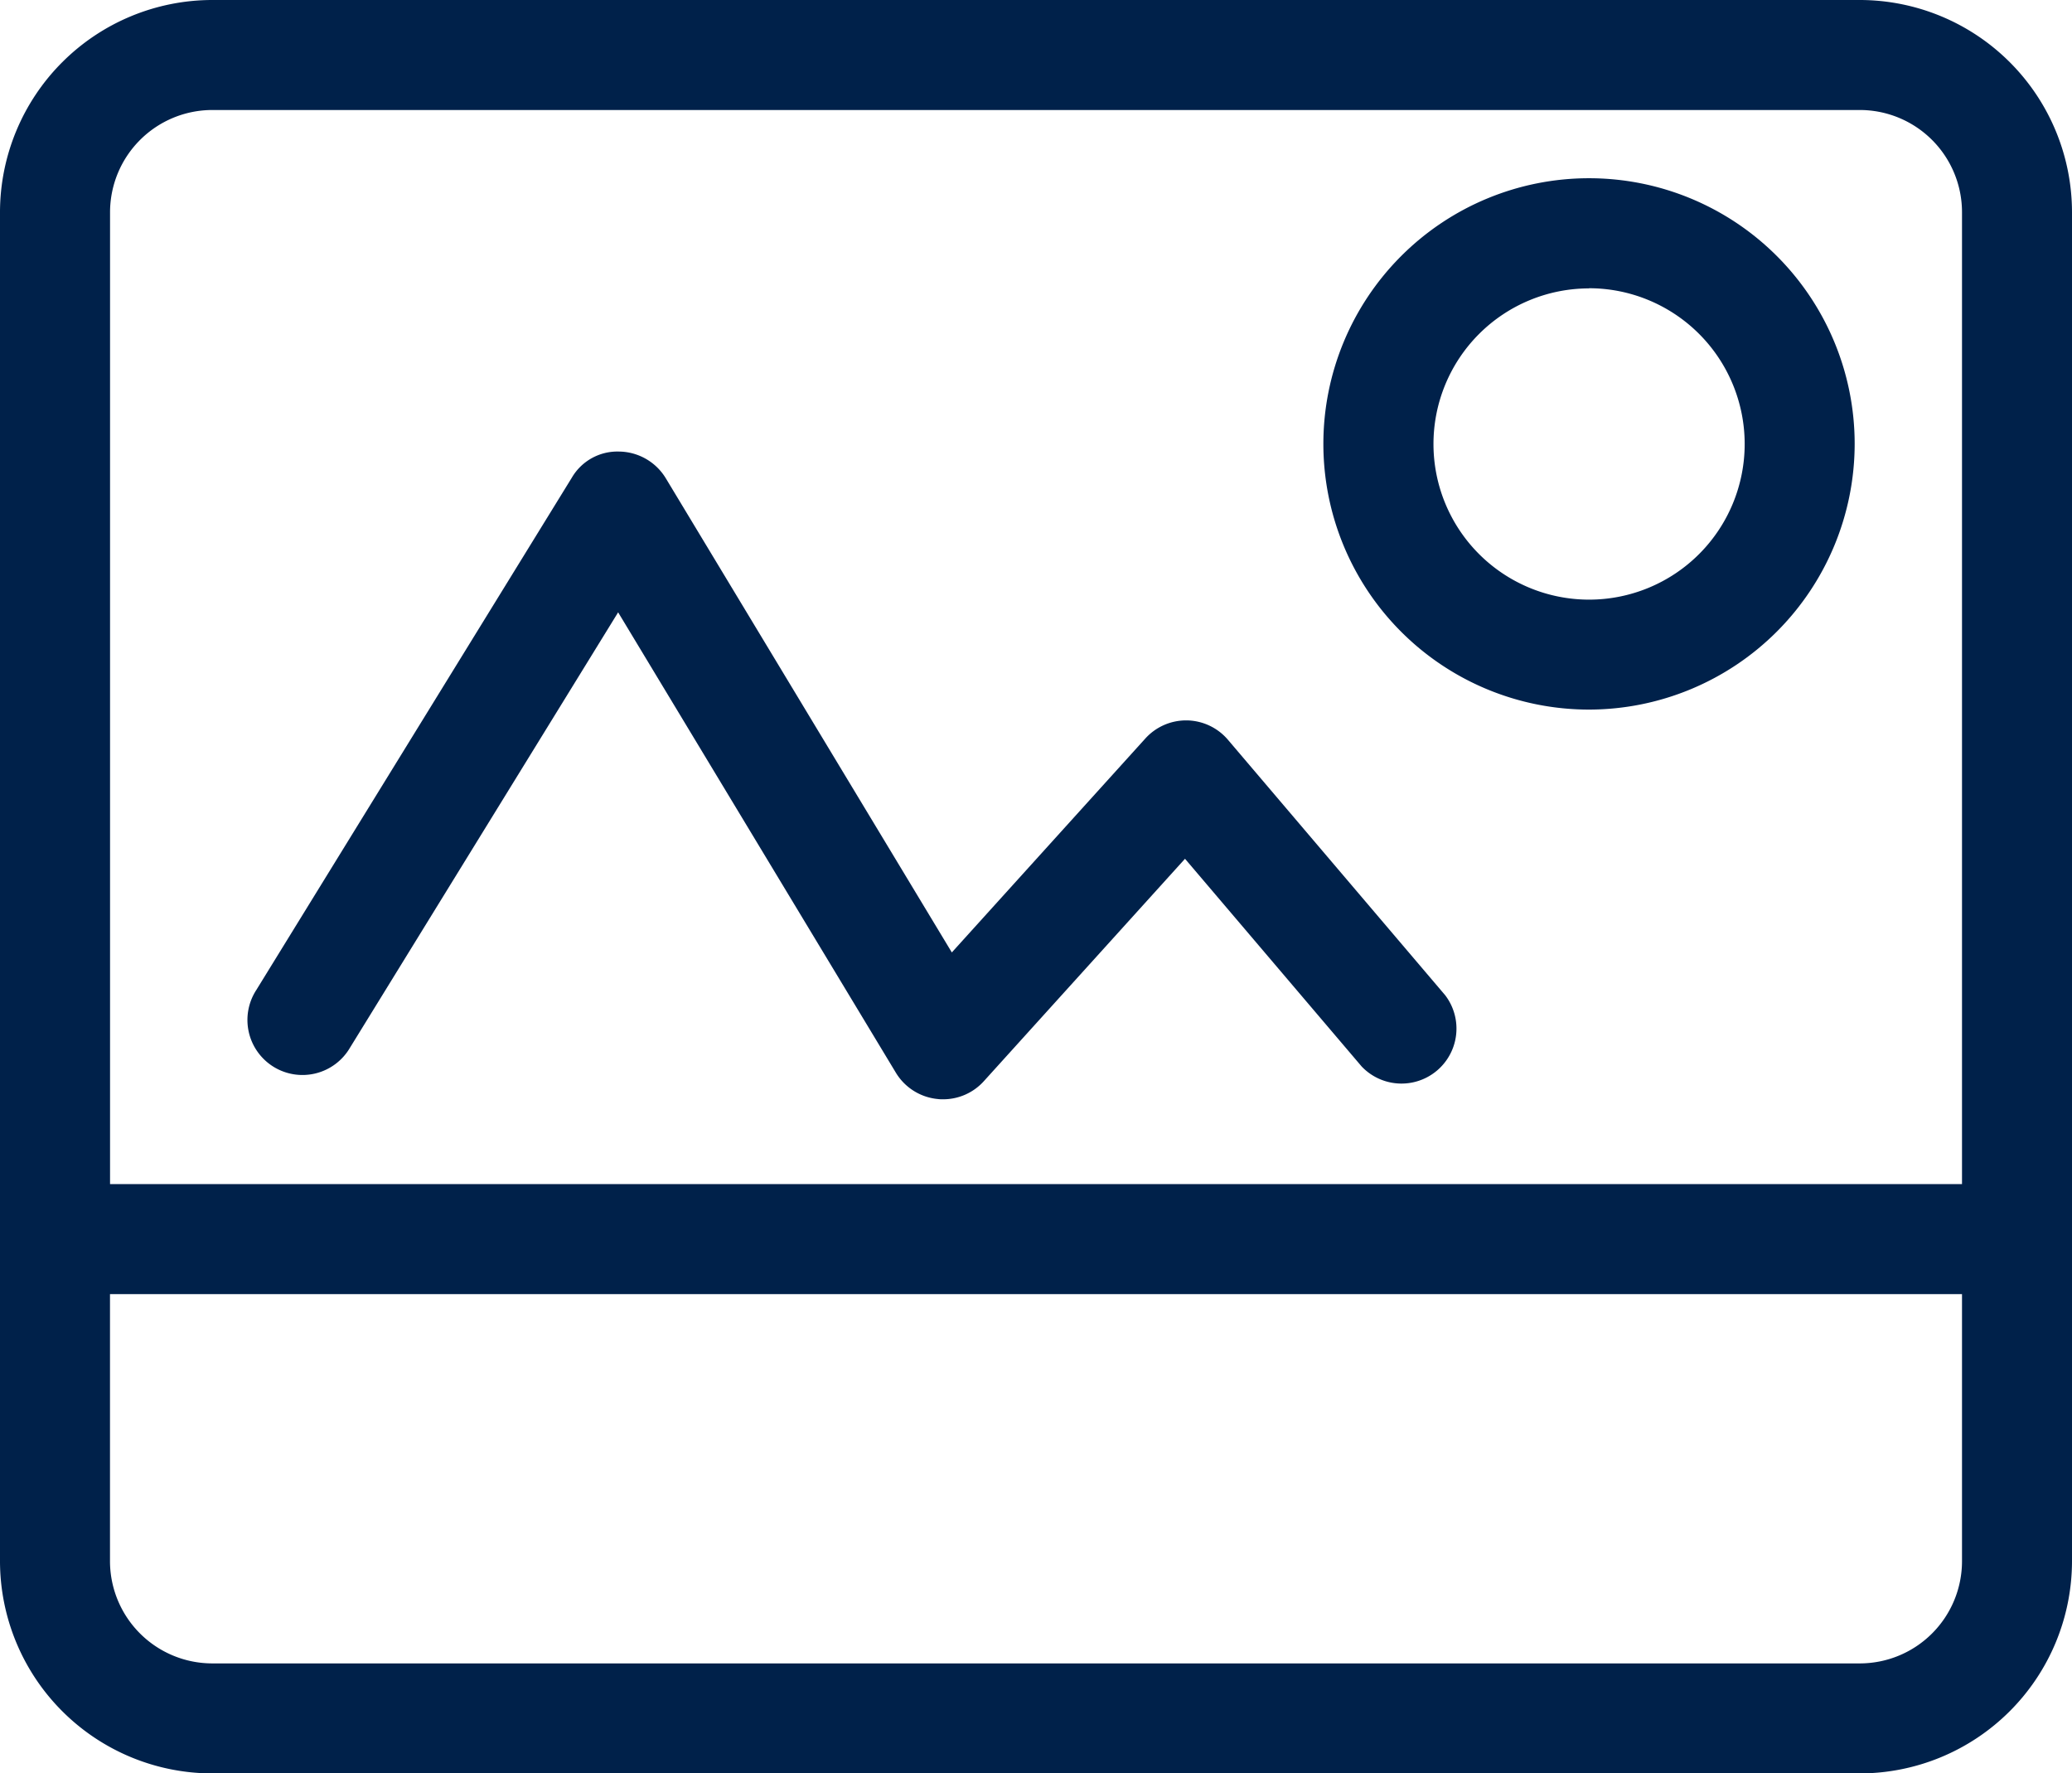
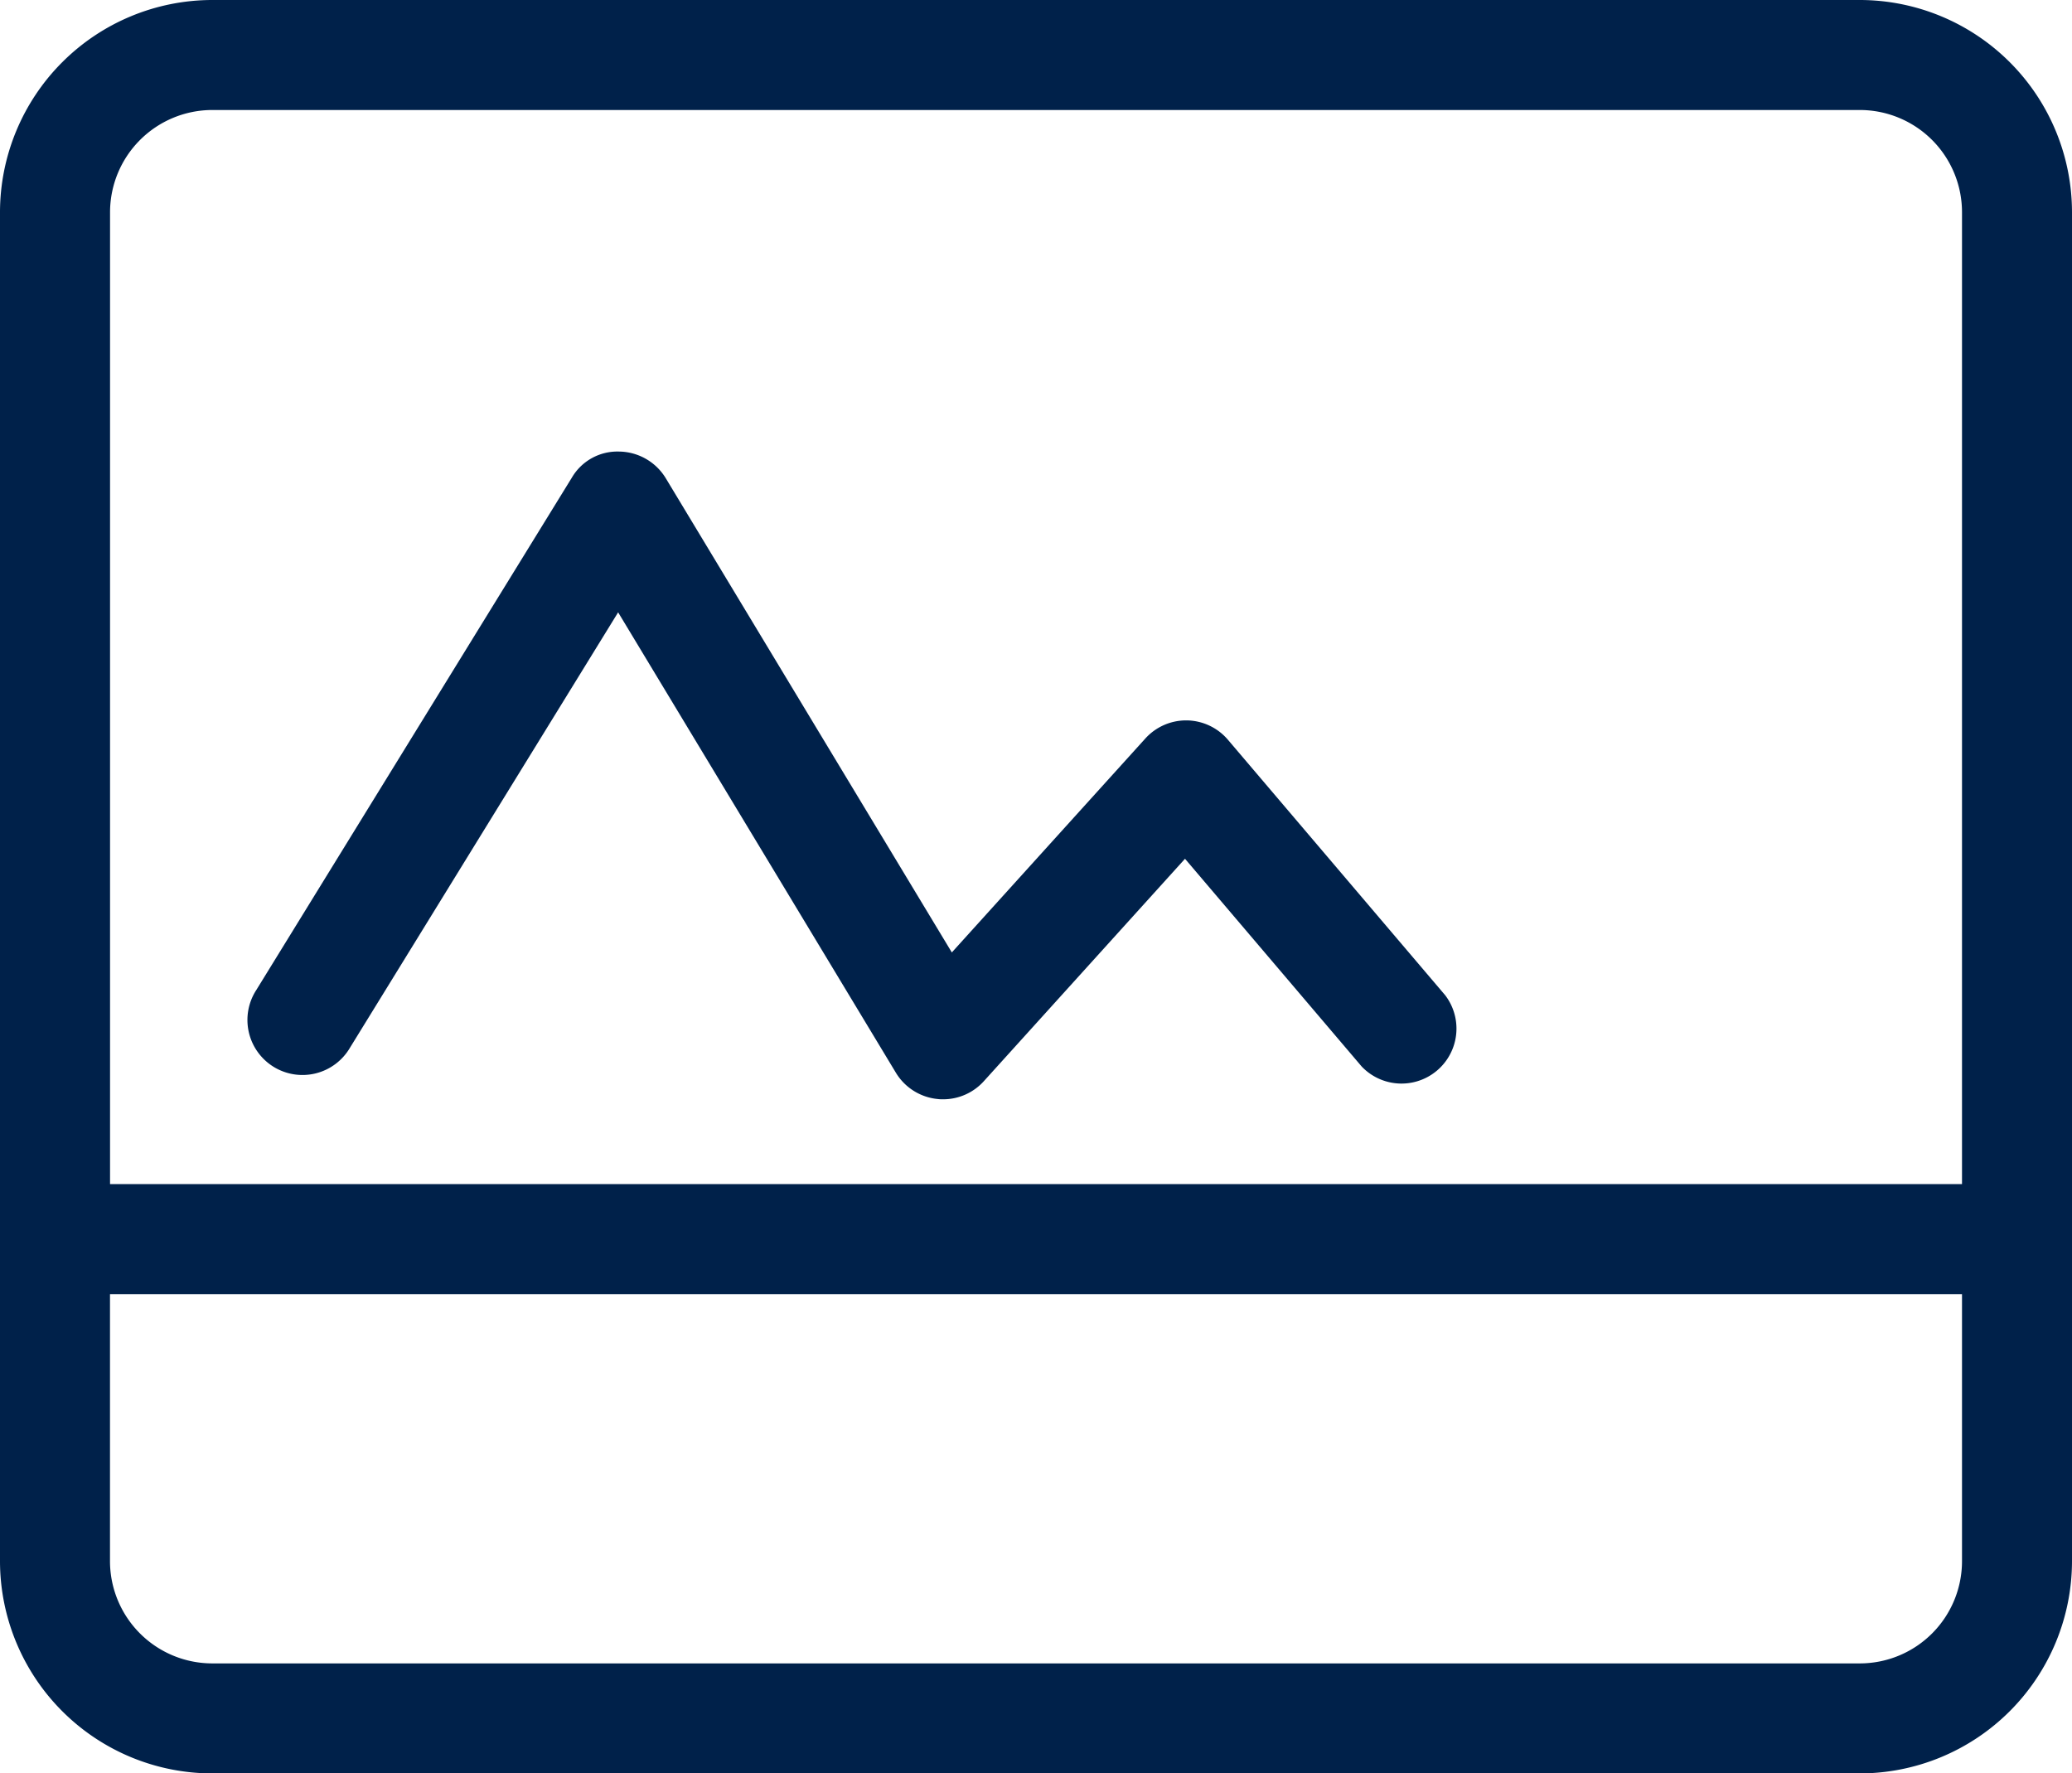
<svg xmlns="http://www.w3.org/2000/svg" width="37.392" height="32" viewBox="0 0 37.392 32">
  <defs>
    <style>.a{fill:#00214a;}</style>
  </defs>
  <path class="a" d="M772.977,705.76H743.244a3.834,3.834,0,0,0-3.83,3.829v24.342a3.834,3.834,0,0,0,3.83,3.829h29.733a3.834,3.834,0,0,0,3.829-3.829V709.589A3.833,3.833,0,0,0,772.977,705.76Zm-29.733,1.985h29.733a1.845,1.845,0,0,1,1.844,1.844v17.537H741.4V709.589A1.847,1.847,0,0,1,743.244,707.745Zm29.733,28.03H743.244a1.847,1.847,0,0,1-1.845-1.844v-4.819h33.422v4.819A1.845,1.845,0,0,1,772.977,735.775Z" transform="translate(-739.414 -705.76)" />
  <g transform="translate(4.483 8.144)">
    <path class="a" d="M756.433,725.592c-.031,0-.064,0-.1-.005a.993.993,0,0,1-.754-.475l-5.012-8.307-4.839,7.856a.993.993,0,1,1-1.69-1.042l5.693-9.243a.952.952,0,0,1,.85-.472,1,1,0,0,1,.845.48l5.163,8.558,3.492-3.86a.992.992,0,0,1,.735-.327h.016a.994.994,0,0,1,.74.35l3.92,4.609A.992.992,0,0,1,763.985,725l-3.188-3.748-3.629,4.012A.989.989,0,0,1,756.433,725.592Z" transform="translate(-743.895 -713.9)" />
  </g>
  <g transform="translate(23.882 3.216)">
    <g transform="translate(0 0)">
-       <path class="a" d="M768.078,718.562a4.794,4.794,0,1,1,4.794-4.794A4.8,4.8,0,0,1,768.078,718.562Zm0-7.6a2.808,2.808,0,1,0,2.809,2.808A2.811,2.811,0,0,0,768.078,710.959Z" transform="translate(-763.284 -708.974)" />
-     </g>
+       </g>
  </g>
</svg>